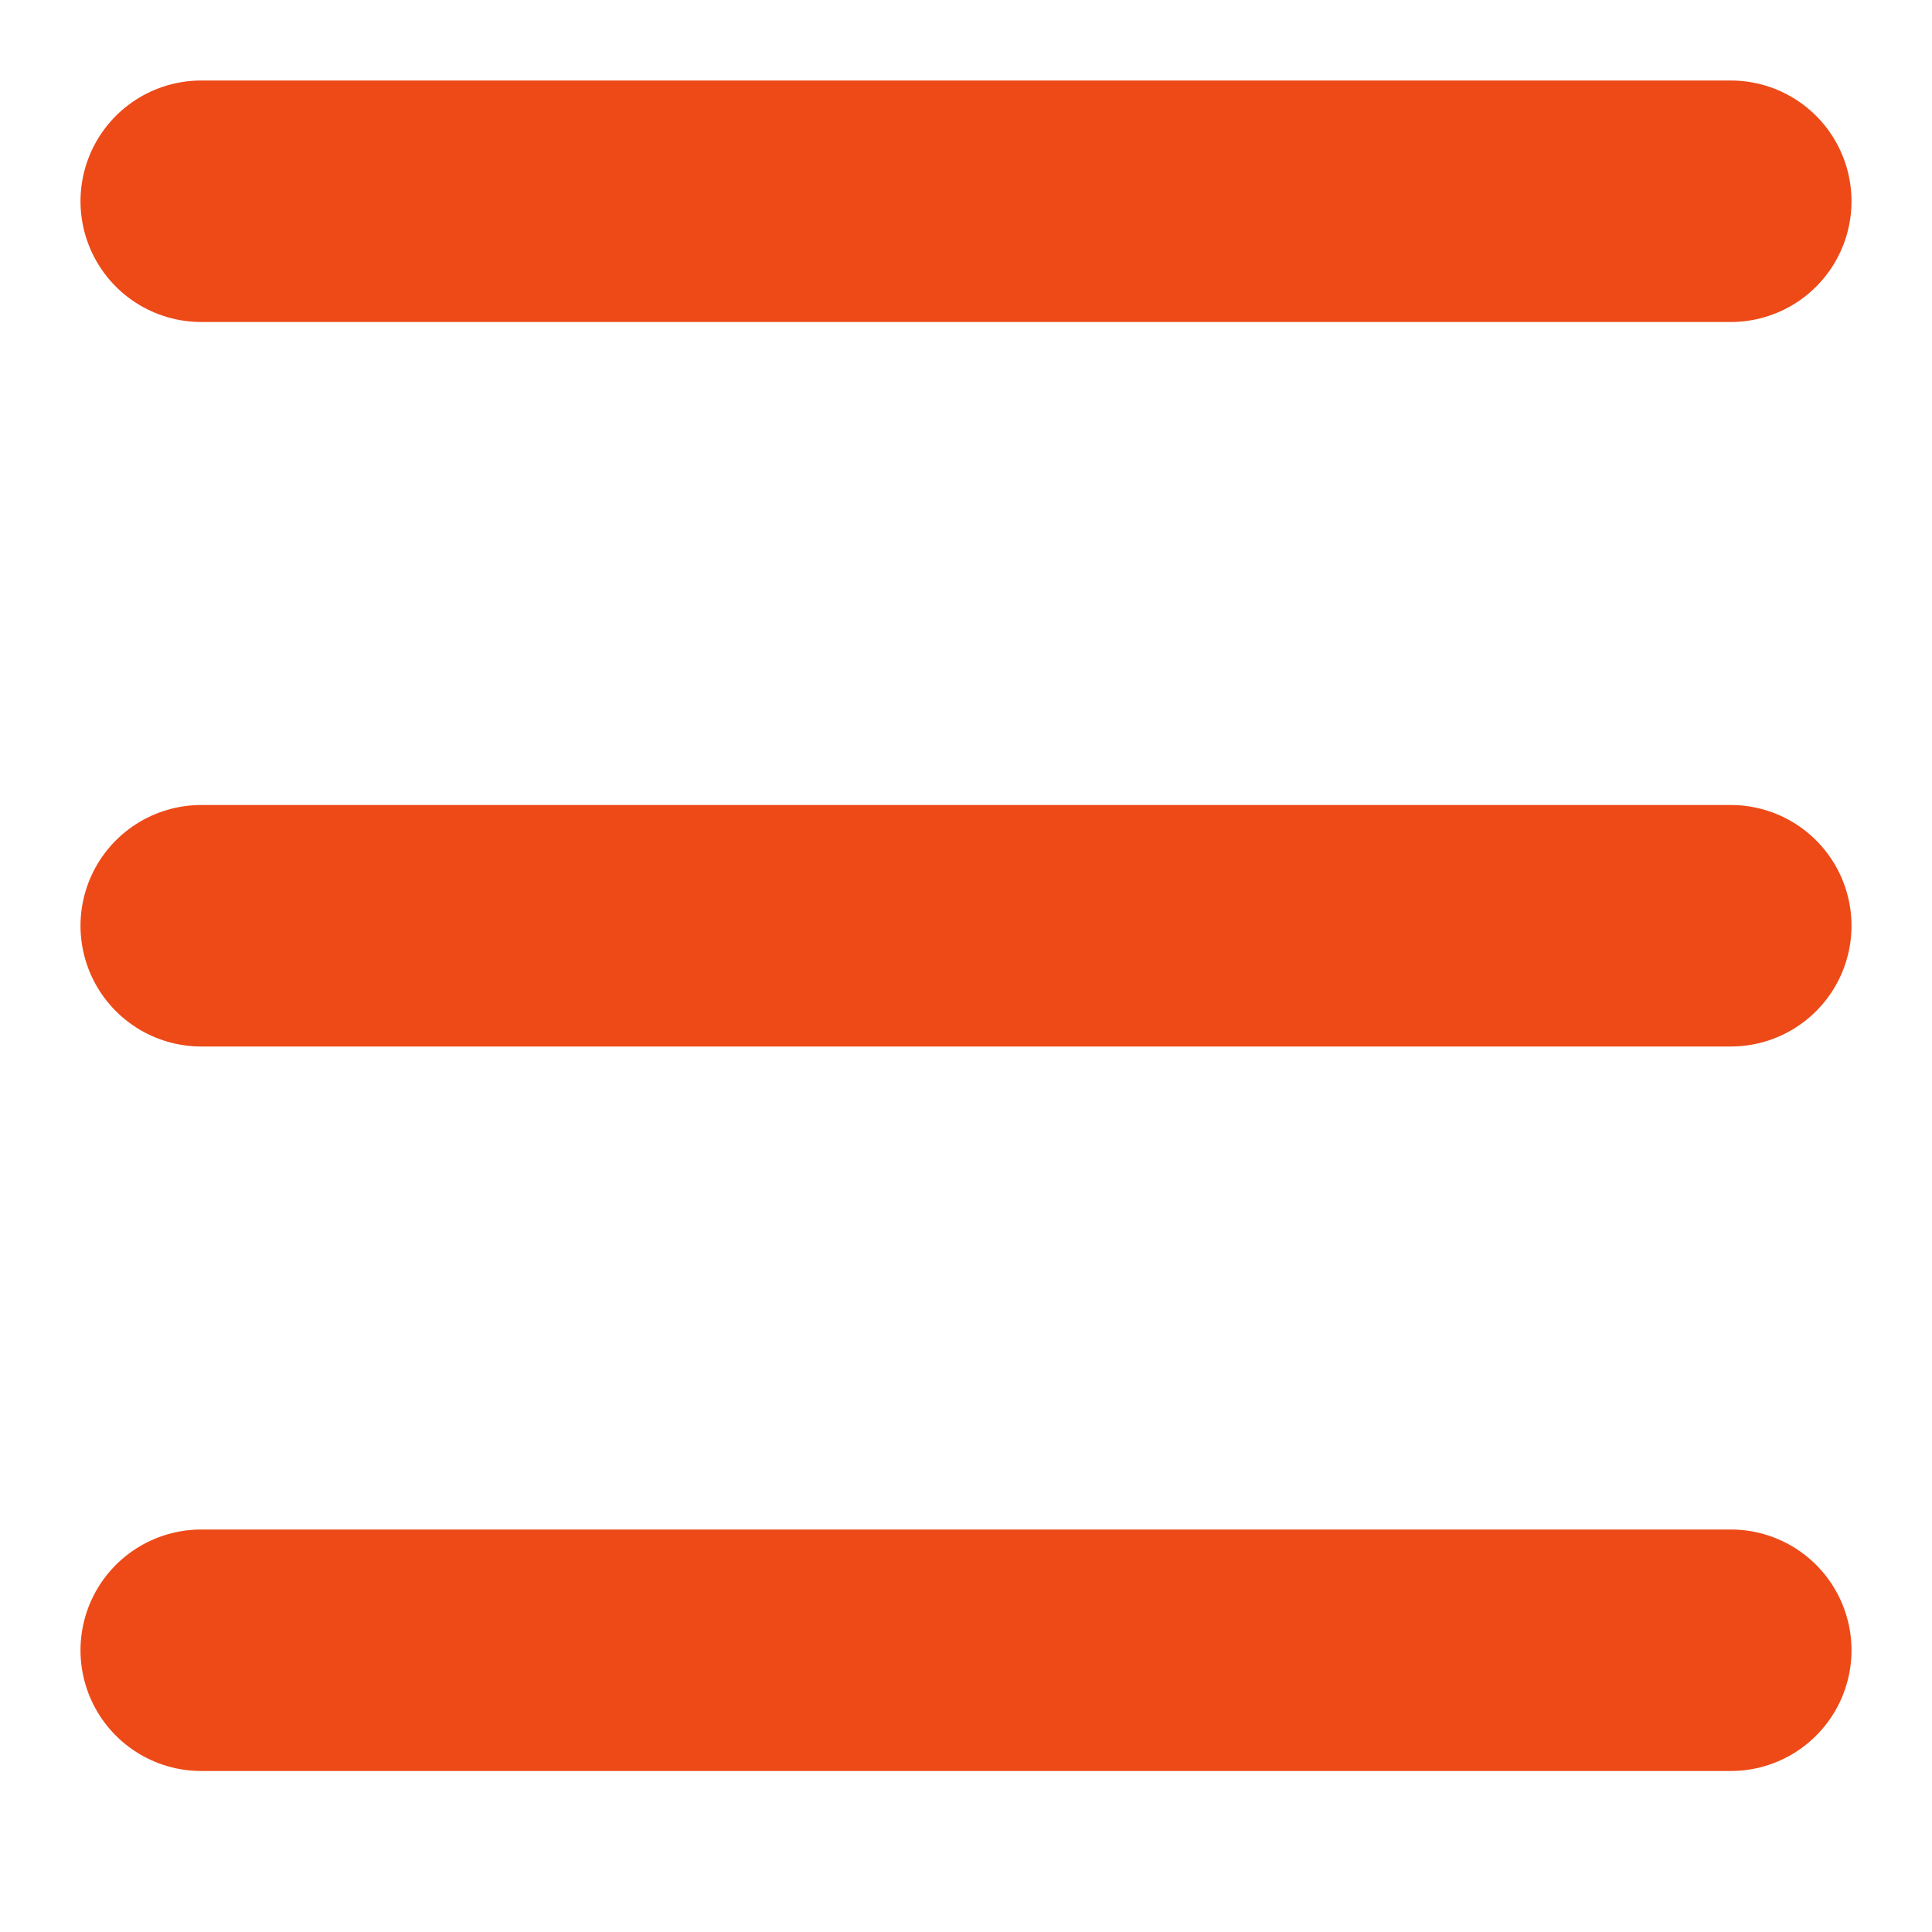
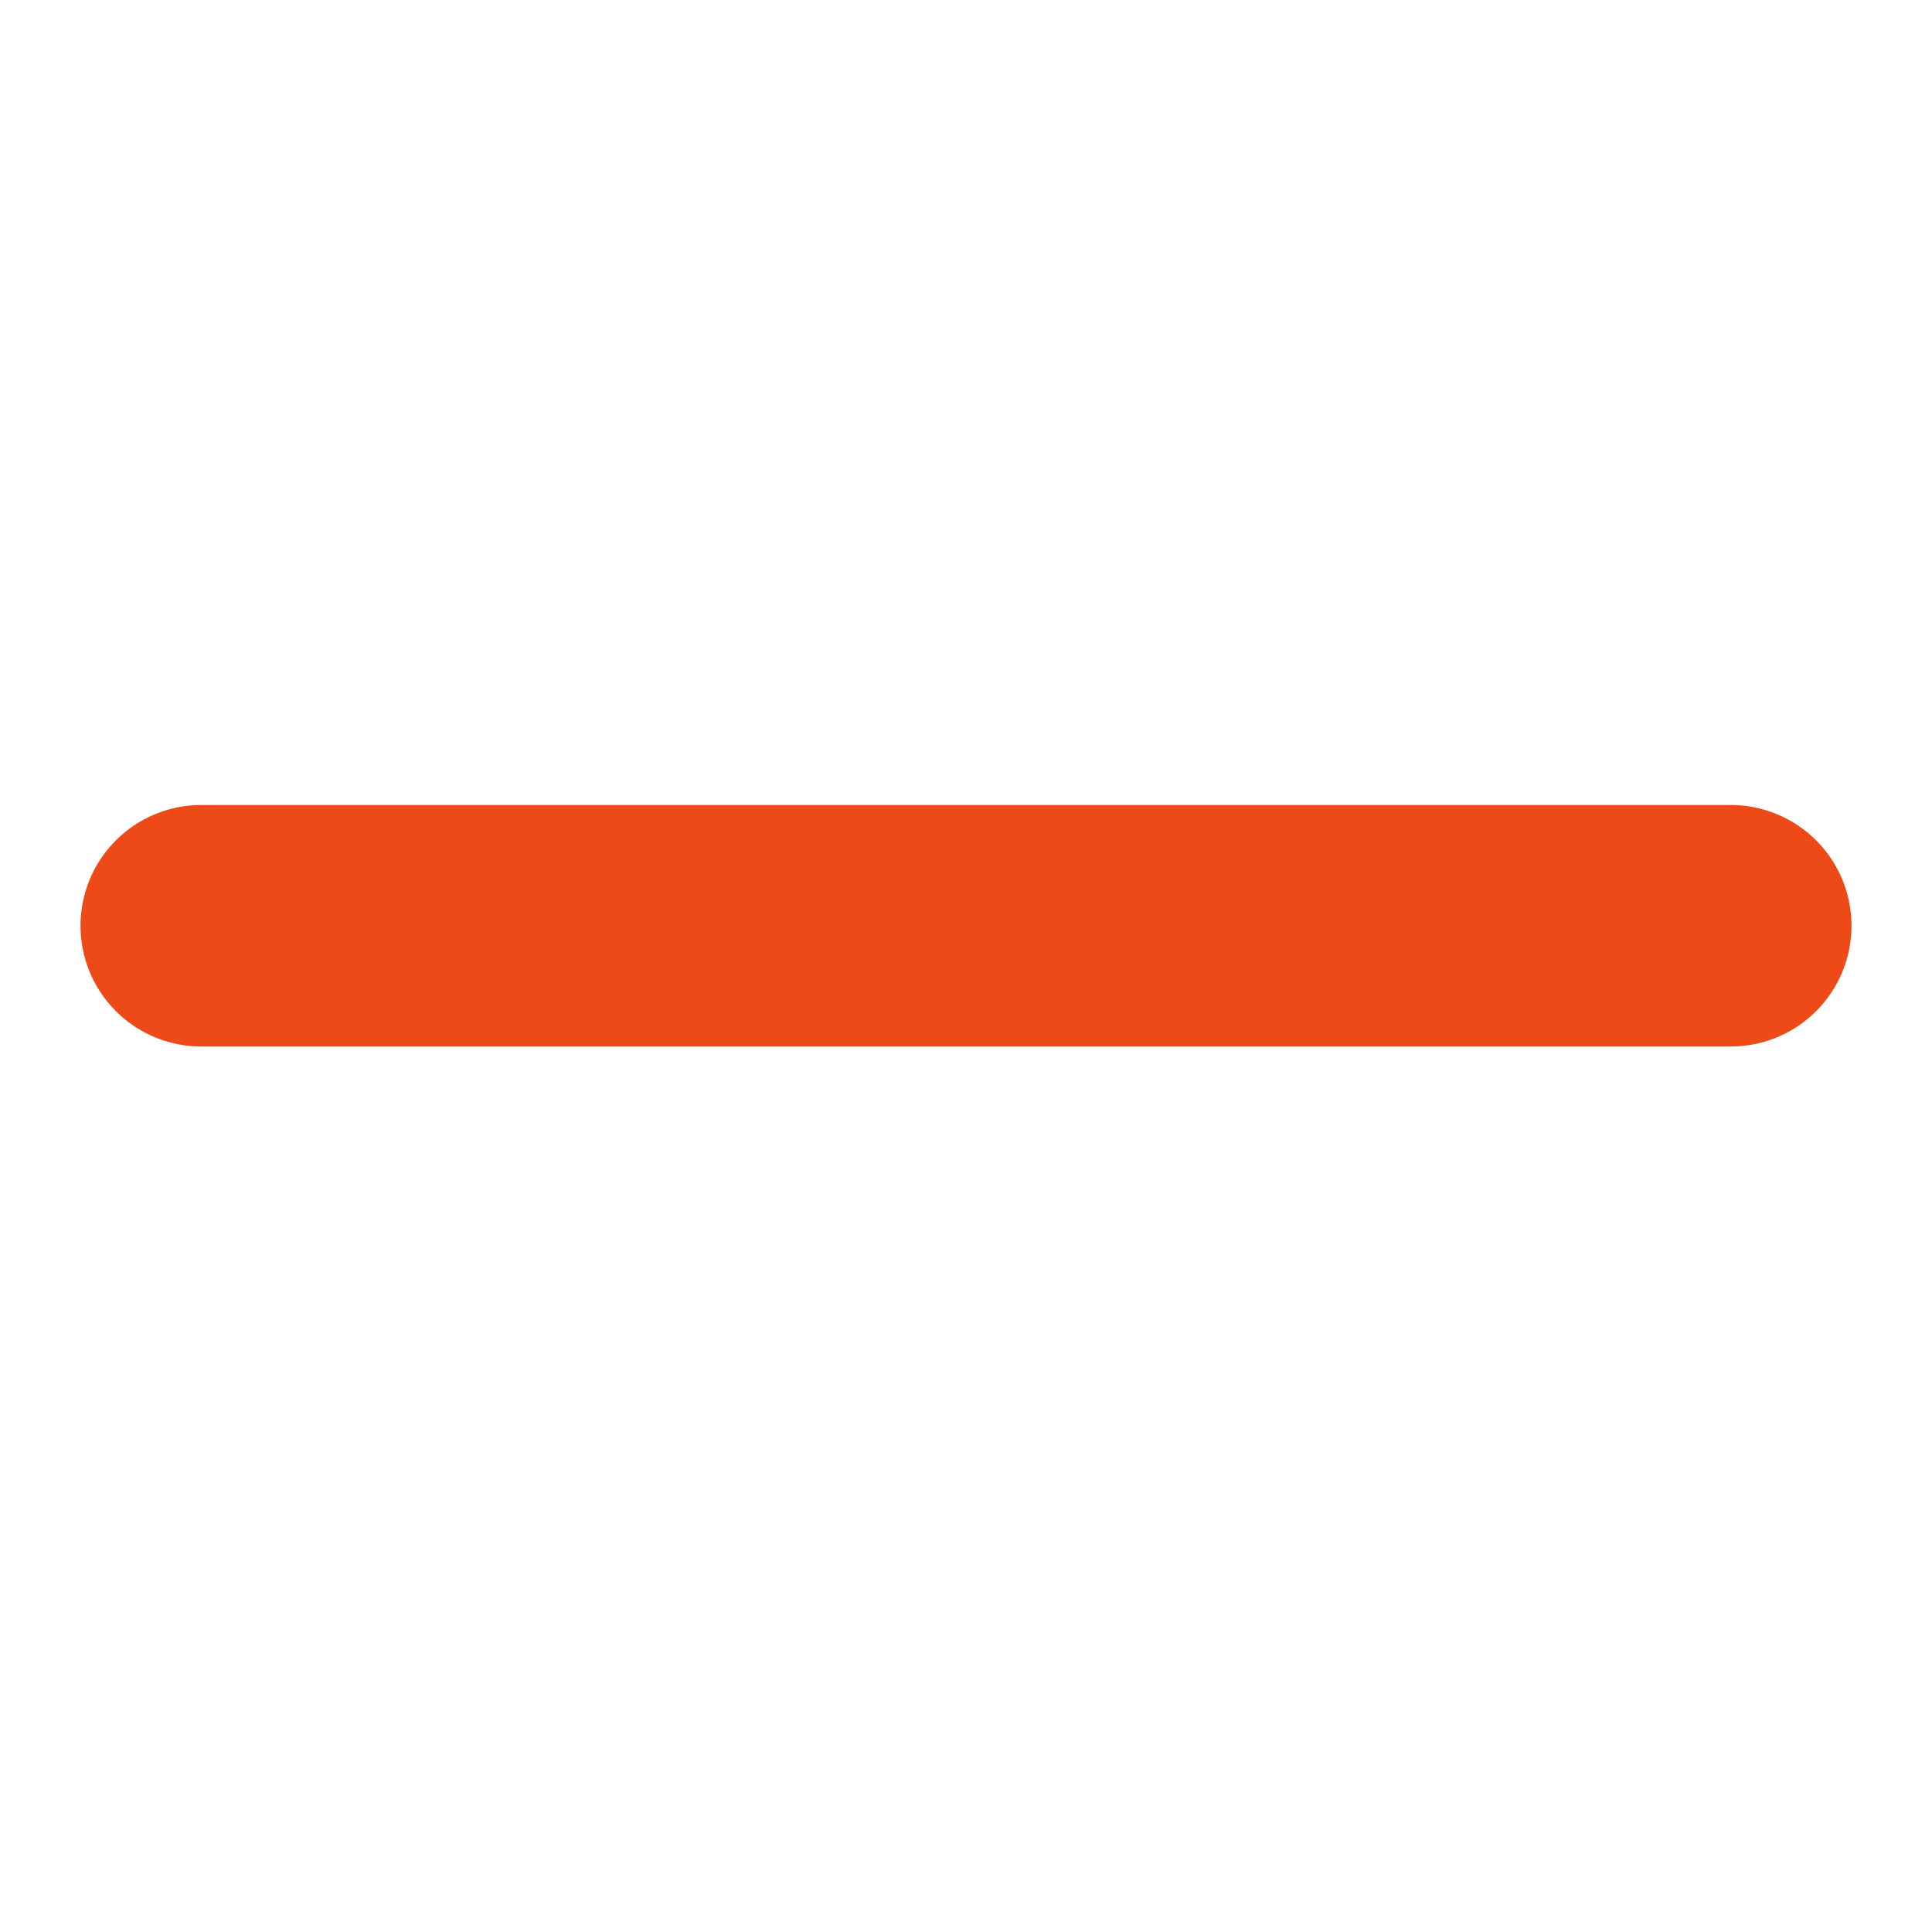
<svg xmlns="http://www.w3.org/2000/svg" version="1.1" id="Layer_1" x="0px" y="0px" viewBox="0 0 24 24" style="enable-background:new 0 0 24 24;" xml:space="preserve">
  <style type="text/css">
	.st0{fill:none;stroke:#ED4A18;stroke-width:3;stroke-linecap:round;}
</style>
  <desc>Created with Sketch.</desc>
  <g id="Page-1">
    <g id="Info-Mobile" transform="translate(-323, -43)">
      <g id="Menu" transform="translate(324, 44)">
-         <path id="Line-20" class="st0" d="M1.5,1.5h19" />
        <path id="Line-20-Copy-3" class="st0" d="M1.5,10.5h19" />
-         <path id="Line-20-Copy-4" class="st0" d="M1.5,19.5h19" />
      </g>
    </g>
  </g>
</svg>